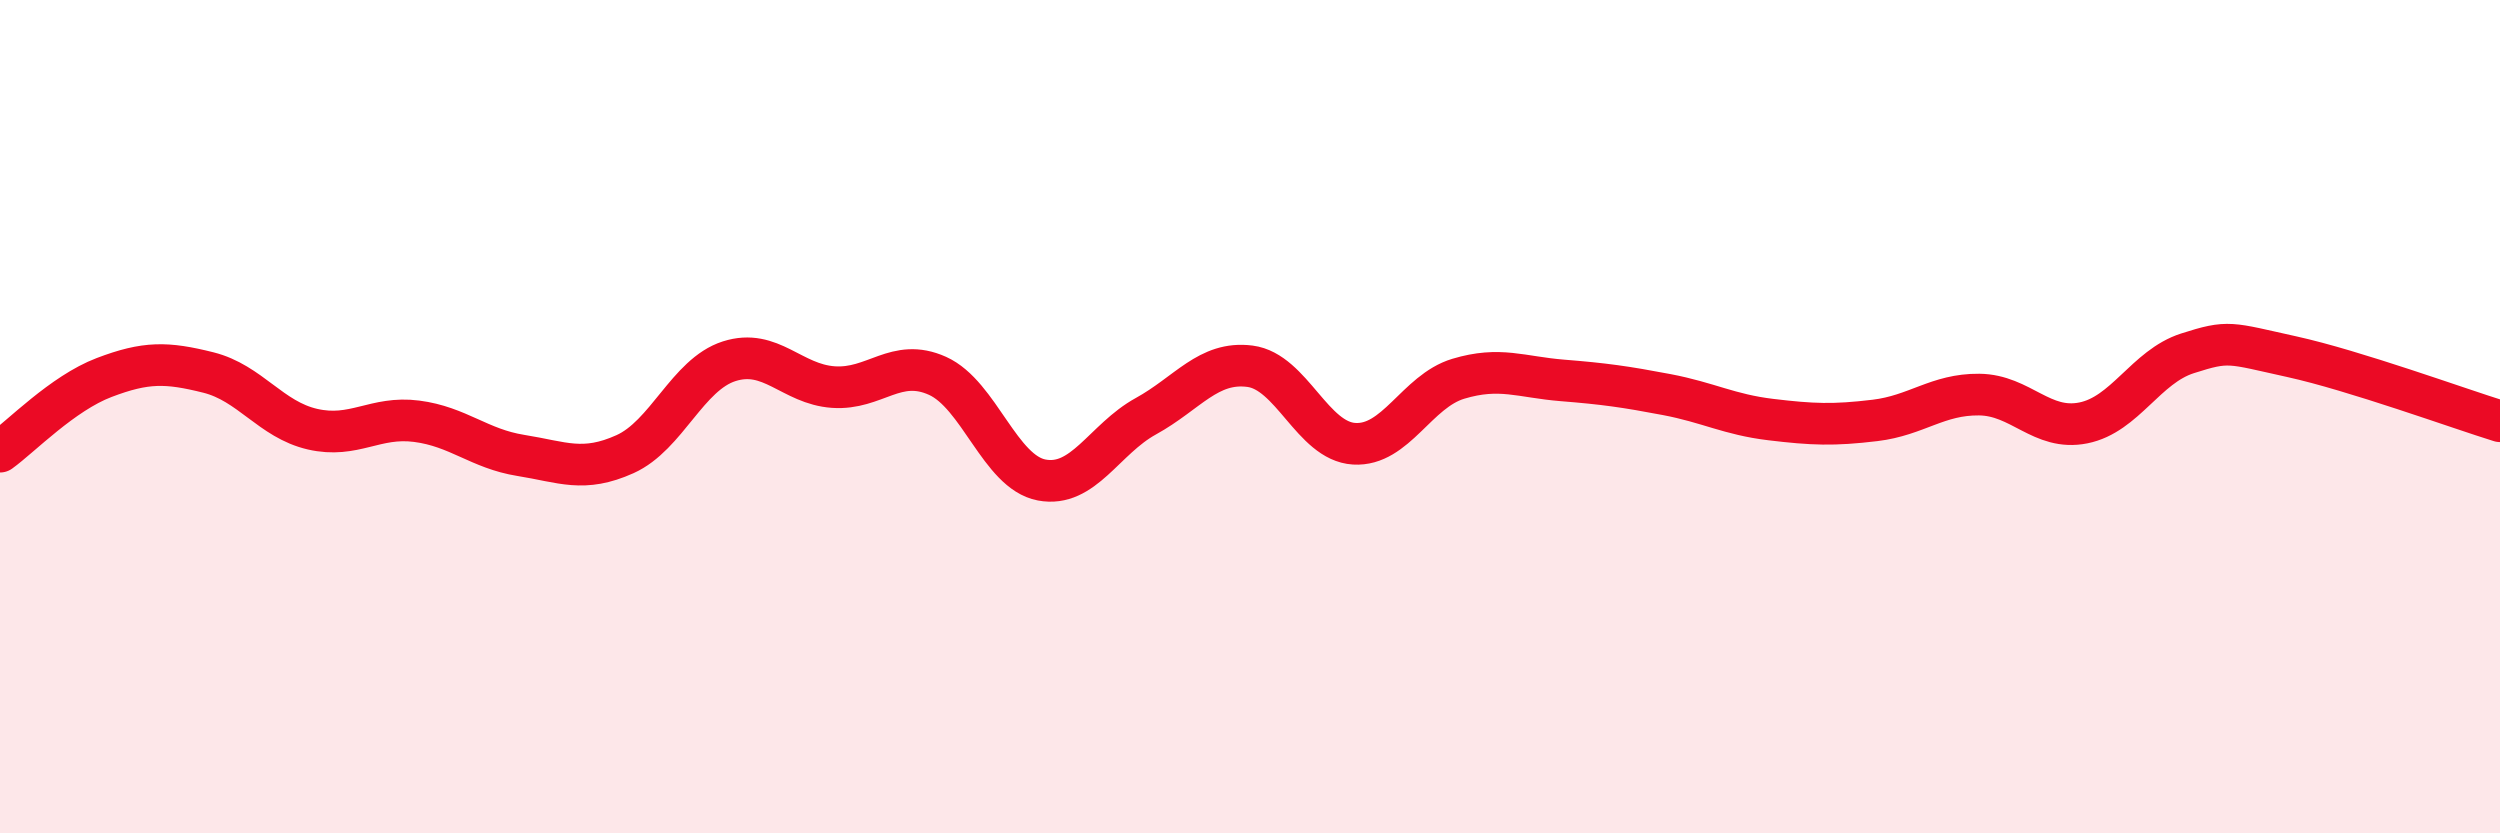
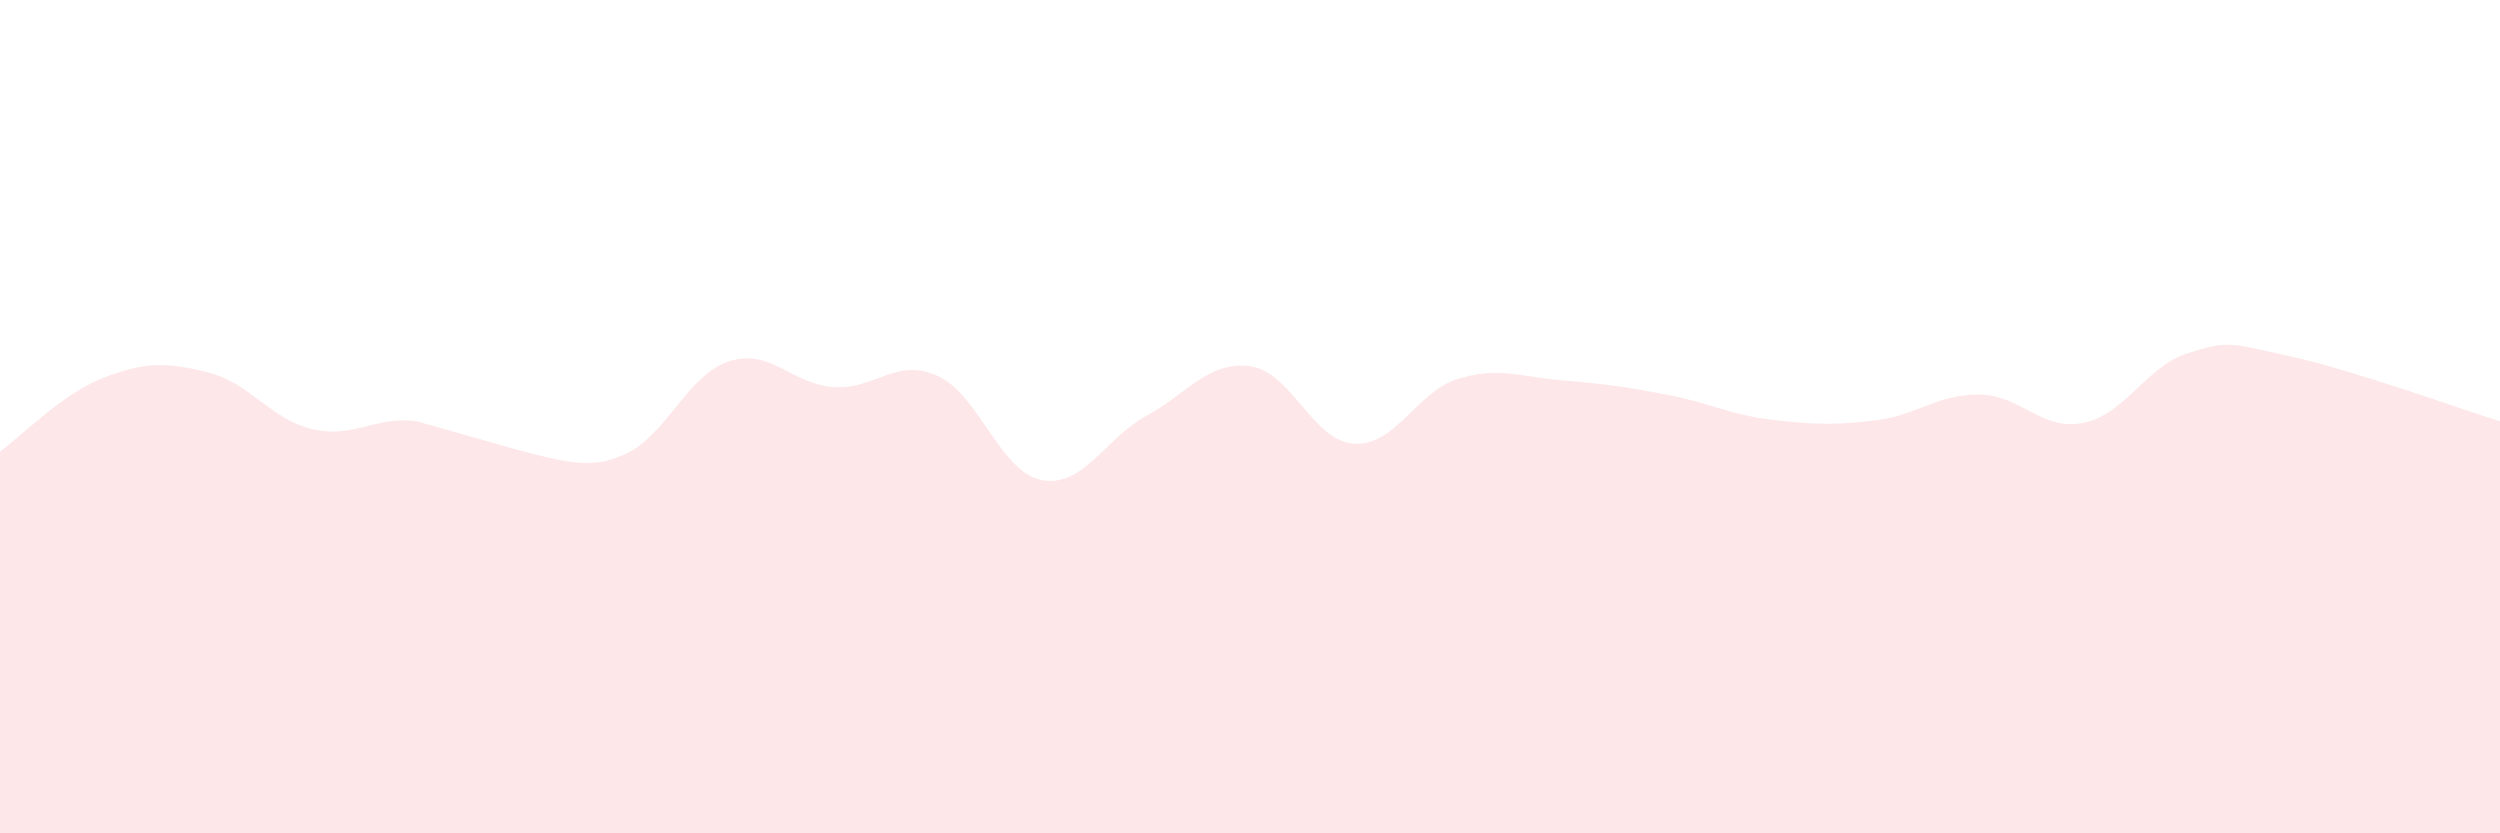
<svg xmlns="http://www.w3.org/2000/svg" width="60" height="20" viewBox="0 0 60 20">
-   <path d="M 0,10.84 C 0.5,10.48 1.5,9.44 2.5,9.06 C 3.5,8.68 4,8.69 5,8.94 C 6,9.19 6.5,10.07 7.5,10.3 C 8.5,10.53 9,9.98 10,10.11 C 11,10.24 11.5,10.77 12.5,10.93 C 13.5,11.09 14,11.35 15,10.9 C 16,10.45 16.5,8.99 17.5,8.67 C 18.5,8.35 19,9.22 20,9.29 C 21,9.36 21.5,8.57 22.5,9.02 C 23.5,9.47 24,11.33 25,11.52 C 26,11.71 26.5,10.54 27.5,9.99 C 28.5,9.44 29,8.66 30,8.79 C 31,8.92 31.5,10.59 32.5,10.65 C 33.5,10.71 34,9.39 35,9.09 C 36,8.79 36.5,9.05 37.5,9.13 C 38.5,9.21 39,9.28 40,9.47 C 41,9.66 41.5,9.95 42.5,10.07 C 43.5,10.19 44,10.21 45,10.09 C 46,9.97 46.5,9.46 47.5,9.47 C 48.5,9.48 49,10.35 50,10.15 C 51,9.95 51.5,8.8 52.5,8.48 C 53.5,8.16 53.5,8.23 55,8.56 C 56.5,8.89 59,9.8 60,10.11L60 20L0 20Z" fill="#EB0A25" opacity="0.1" stroke-linecap="round" stroke-linejoin="round" />
-   <path d="M 0,10.84 C 0.5,10.48 1.5,9.44 2.5,9.06 C 3.5,8.68 4,8.69 5,8.94 C 6,9.19 6.5,10.07 7.5,10.3 C 8.5,10.53 9,9.98 10,10.11 C 11,10.24 11.5,10.77 12.5,10.93 C 13.5,11.09 14,11.35 15,10.9 C 16,10.45 16.5,8.99 17.5,8.67 C 18.5,8.35 19,9.22 20,9.29 C 21,9.36 21.5,8.57 22.5,9.02 C 23.5,9.47 24,11.33 25,11.52 C 26,11.71 26.5,10.54 27.5,9.99 C 28.5,9.44 29,8.66 30,8.79 C 31,8.92 31.5,10.59 32.5,10.65 C 33.5,10.71 34,9.39 35,9.09 C 36,8.79 36.5,9.05 37.5,9.13 C 38.5,9.21 39,9.28 40,9.47 C 41,9.66 41.5,9.95 42.5,10.07 C 43.5,10.19 44,10.21 45,10.09 C 46,9.97 46.5,9.46 47.5,9.47 C 48.5,9.48 49,10.35 50,10.15 C 51,9.95 51.5,8.8 52.5,8.48 C 53.5,8.16 53.5,8.23 55,8.56 C 56.5,8.89 59,9.8 60,10.11" stroke="#EB0A25" stroke-width="1" fill="none" stroke-linecap="round" stroke-linejoin="round" />
+   <path d="M 0,10.84 C 0.5,10.48 1.5,9.44 2.5,9.06 C 3.5,8.68 4,8.69 5,8.94 C 6,9.19 6.5,10.07 7.5,10.3 C 8.5,10.53 9,9.98 10,10.11 C 13.5,11.09 14,11.35 15,10.9 C 16,10.45 16.5,8.99 17.5,8.67 C 18.5,8.35 19,9.22 20,9.29 C 21,9.36 21.5,8.57 22.5,9.02 C 23.5,9.47 24,11.33 25,11.52 C 26,11.71 26.5,10.54 27.5,9.99 C 28.5,9.44 29,8.66 30,8.79 C 31,8.92 31.5,10.59 32.5,10.65 C 33.5,10.71 34,9.39 35,9.09 C 36,8.79 36.5,9.05 37.5,9.13 C 38.5,9.21 39,9.28 40,9.47 C 41,9.66 41.5,9.95 42.5,10.07 C 43.5,10.19 44,10.21 45,10.09 C 46,9.97 46.5,9.46 47.5,9.47 C 48.5,9.48 49,10.35 50,10.15 C 51,9.95 51.5,8.8 52.5,8.48 C 53.5,8.16 53.5,8.23 55,8.56 C 56.5,8.89 59,9.8 60,10.11L60 20L0 20Z" fill="#EB0A25" opacity="0.1" stroke-linecap="round" stroke-linejoin="round" />
</svg>